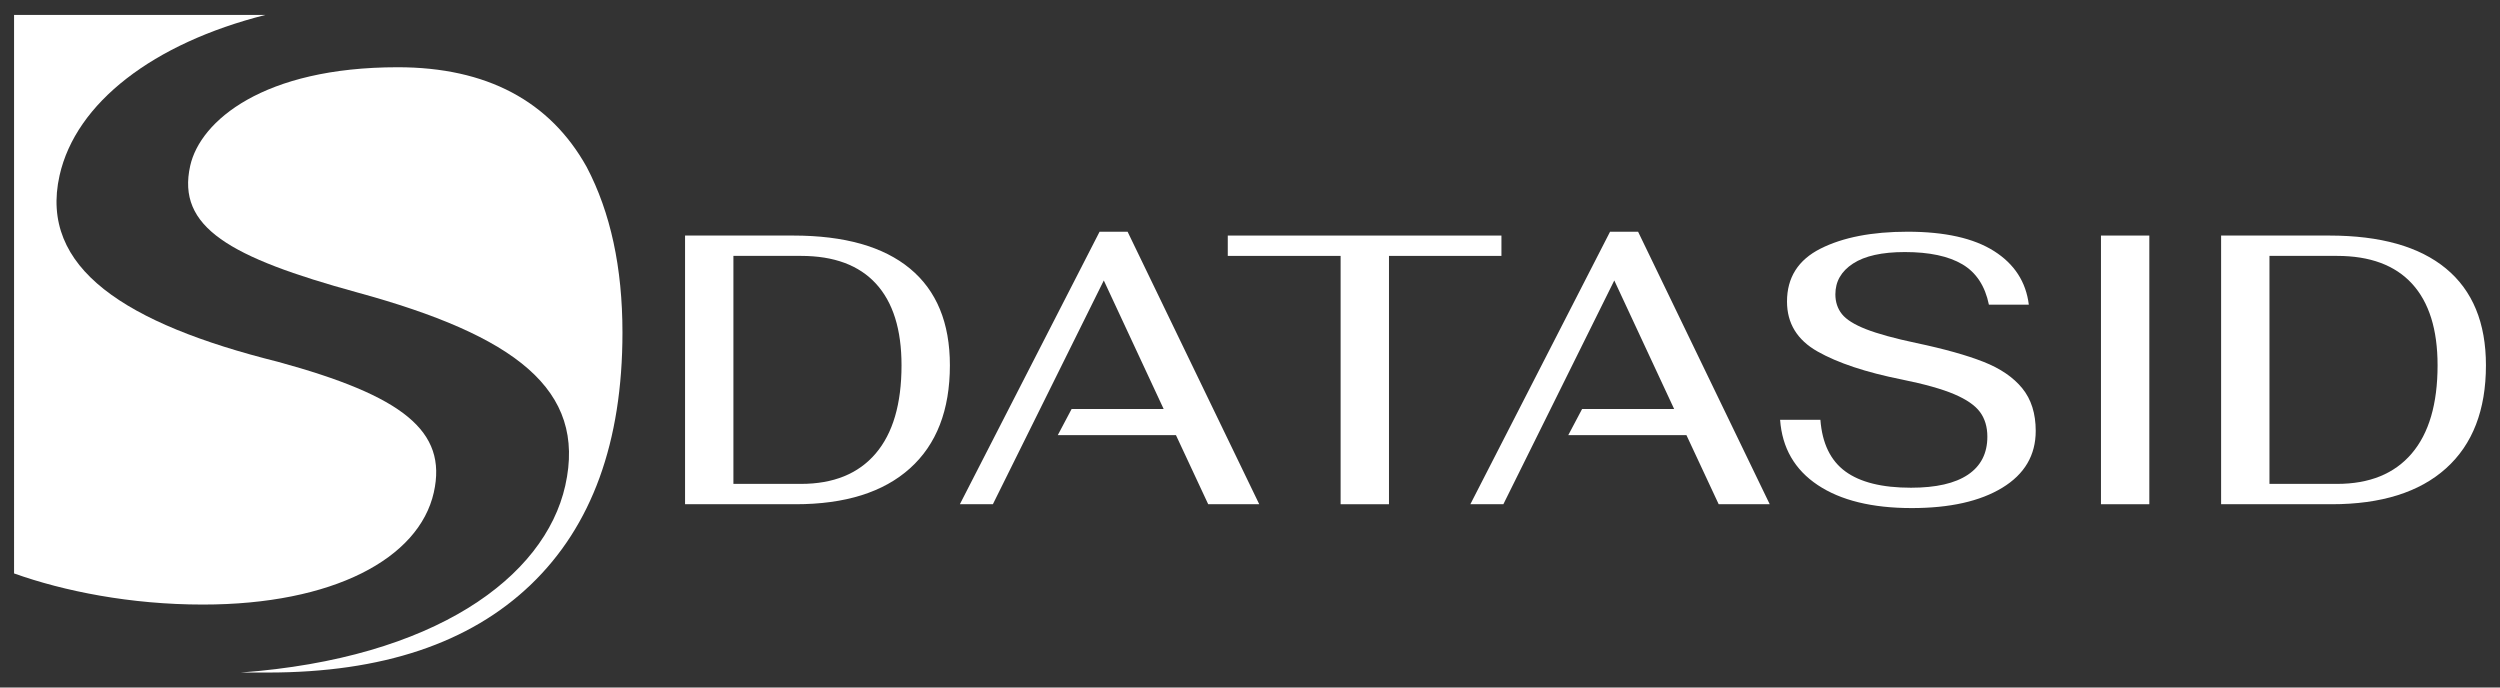
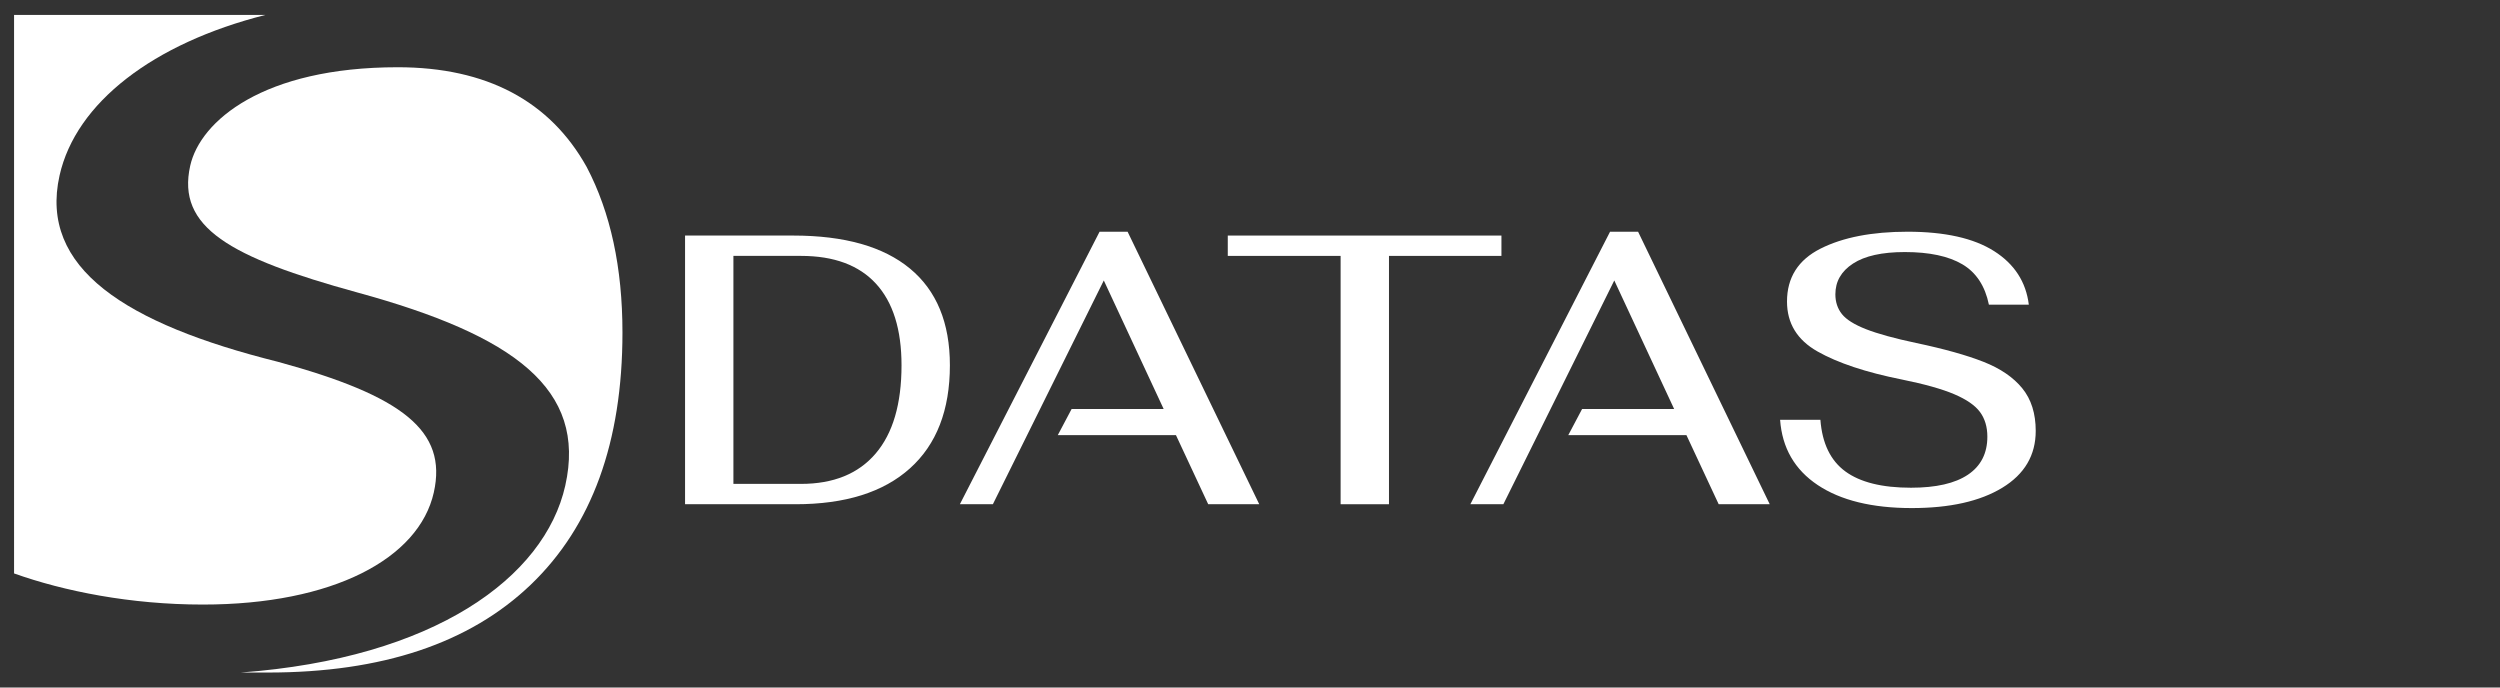
<svg xmlns="http://www.w3.org/2000/svg" id="Layer_1" width="800" height="220" version="1.1" viewBox="0 0 800 220">
  <rect x="0" y="0" width="800" height="220" fill="#333333" stroke="none" />
  <defs>
    <style>
      .st0 {
        fill: #fff;
      }
    </style>
  </defs>
  <g>
    <path class="st0" d="M138.822,157.572c-4.753,21.218-32.331,35.886-73.909,35.886-23.154,0-44.398-4.258-60.413-9.96V4.787h80.402C49.047,13.854,24.275,32.877,19.059,56.158c-6.641,29.642,21.143,47.432,69.804,59.6,40.066,10.921,54.362,22.157,49.959,41.814Z" />
    <path class="st0" d="M199.187,106.393c0,35.068-9.785,61.974-29.345,80.712-19.565,18.739-47.59,28.108-84.083,28.108h-8.757c61.926-4.56,97.295-30.394,103.888-59.827,6.921-30.893-16.329-48.053-66.512-61.786-40.927-11.232-57.912-20.907-53.509-40.564,3.218-14.353,23.412-31.518,66.389-31.518,28.497,0,48.731,10.851,60.465,31.89v.004c.009.013.017.031.026.044,7.625,14.524,11.437,32.169,11.437,52.937Z" />
  </g>
  <g>
    <path class="st0" d="M219.216,75.378h34.637c16.375,0,28.821,3.521,37.337,10.562,8.515,7.043,12.774,17.36,12.774,30.952,0,14.331-4.259,25.323-12.774,32.978-8.516,7.657-20.716,11.484-36.601,11.484h-35.373v-85.976ZM256.309,154.845c10.398,0,18.362-3.235,23.889-9.704s8.29-15.885,8.29-28.25c0-11.463-2.724-20.161-8.167-26.1-5.447-5.936-13.449-8.905-24.012-8.905h-21.616v72.958h21.616Z" />
    <path class="st0" d="M342.92,130.879h29.45l-19.154-41.131-35.496,71.606h-10.563l44.708-87.205h8.966l42.128,87.205h-16.335l-10.317-22.108h-37.816l4.429-8.367Z" />
    <path class="st0" d="M428.997,81.887h-36.11v-6.509h87.573v6.509h-35.988v79.467h-15.476v-79.467Z" />
    <path class="st0" d="M581.667,155.213c-7.37-4.914-11.382-11.872-12.036-20.88h12.896c.571,7.535,3.234,13.04,7.983,16.52,4.749,3.482,11.749,5.219,21.003,5.219,8.024,0,14.103-1.39,18.239-4.175,4.134-2.783,6.203-6.836,6.203-12.159,0-3.111-.778-5.732-2.334-7.861-1.556-2.128-4.298-4.032-8.229-5.711-3.93-1.677-9.54-3.254-16.826-4.729-11.465-2.292-20.451-5.281-26.96-8.966-6.51-3.685-9.764-9.006-9.764-15.967,0-7.696,3.581-13.345,10.746-16.95,7.164-3.601,16.438-5.404,27.82-5.404,11.954,0,21.186,2.07,27.696,6.204,6.51,4.134,10.214,9.846,11.116,17.133h-12.774c-1.228-5.977-4.053-10.275-8.474-12.897-4.421-2.618-10.563-3.93-18.424-3.93-7.288,0-12.816,1.228-16.581,3.685-3.767,2.457-5.649,5.733-5.649,9.827,0,2.456.695,4.565,2.087,6.325,1.392,1.761,3.971,3.378,7.738,4.852,3.765,1.473,9.13,2.947,16.089,4.421,8.924,1.884,16.09,3.891,21.495,6.019,5.404,2.129,9.539,4.955,12.406,8.474,2.865,3.522,4.298,8.066,4.298,13.633,0,7.78-3.562,13.839-10.685,18.177-7.125,4.343-16.788,6.511-28.986,6.511-12.694,0-22.722-2.458-30.092-7.37Z" />
-     <path class="st0" d="M672.309,75.378h15.475v85.976h-15.475v-85.976Z" />
-     <path class="st0" d="M710.752,75.378h34.637c16.375,0,28.821,3.521,37.337,10.562,8.515,7.043,12.774,17.36,12.774,30.952,0,14.331-4.259,25.323-12.774,32.978-8.516,7.657-20.716,11.484-36.601,11.484h-35.373v-85.976ZM747.845,154.845c10.398,0,18.362-3.235,23.889-9.704,5.527-6.468,8.29-15.885,8.29-28.25,0-11.463-2.724-20.161-8.167-26.1-5.447-5.936-13.449-8.905-24.012-8.905h-21.616v72.958h21.616Z" />
    <path class="st0" d="M506.275,130.879h29.45l-19.154-41.131-35.496,71.606h-10.563l44.708-87.205h8.966l42.128,87.205h-16.335l-10.317-22.108h-37.816l4.429-8.367Z" />
  </g>
</svg>